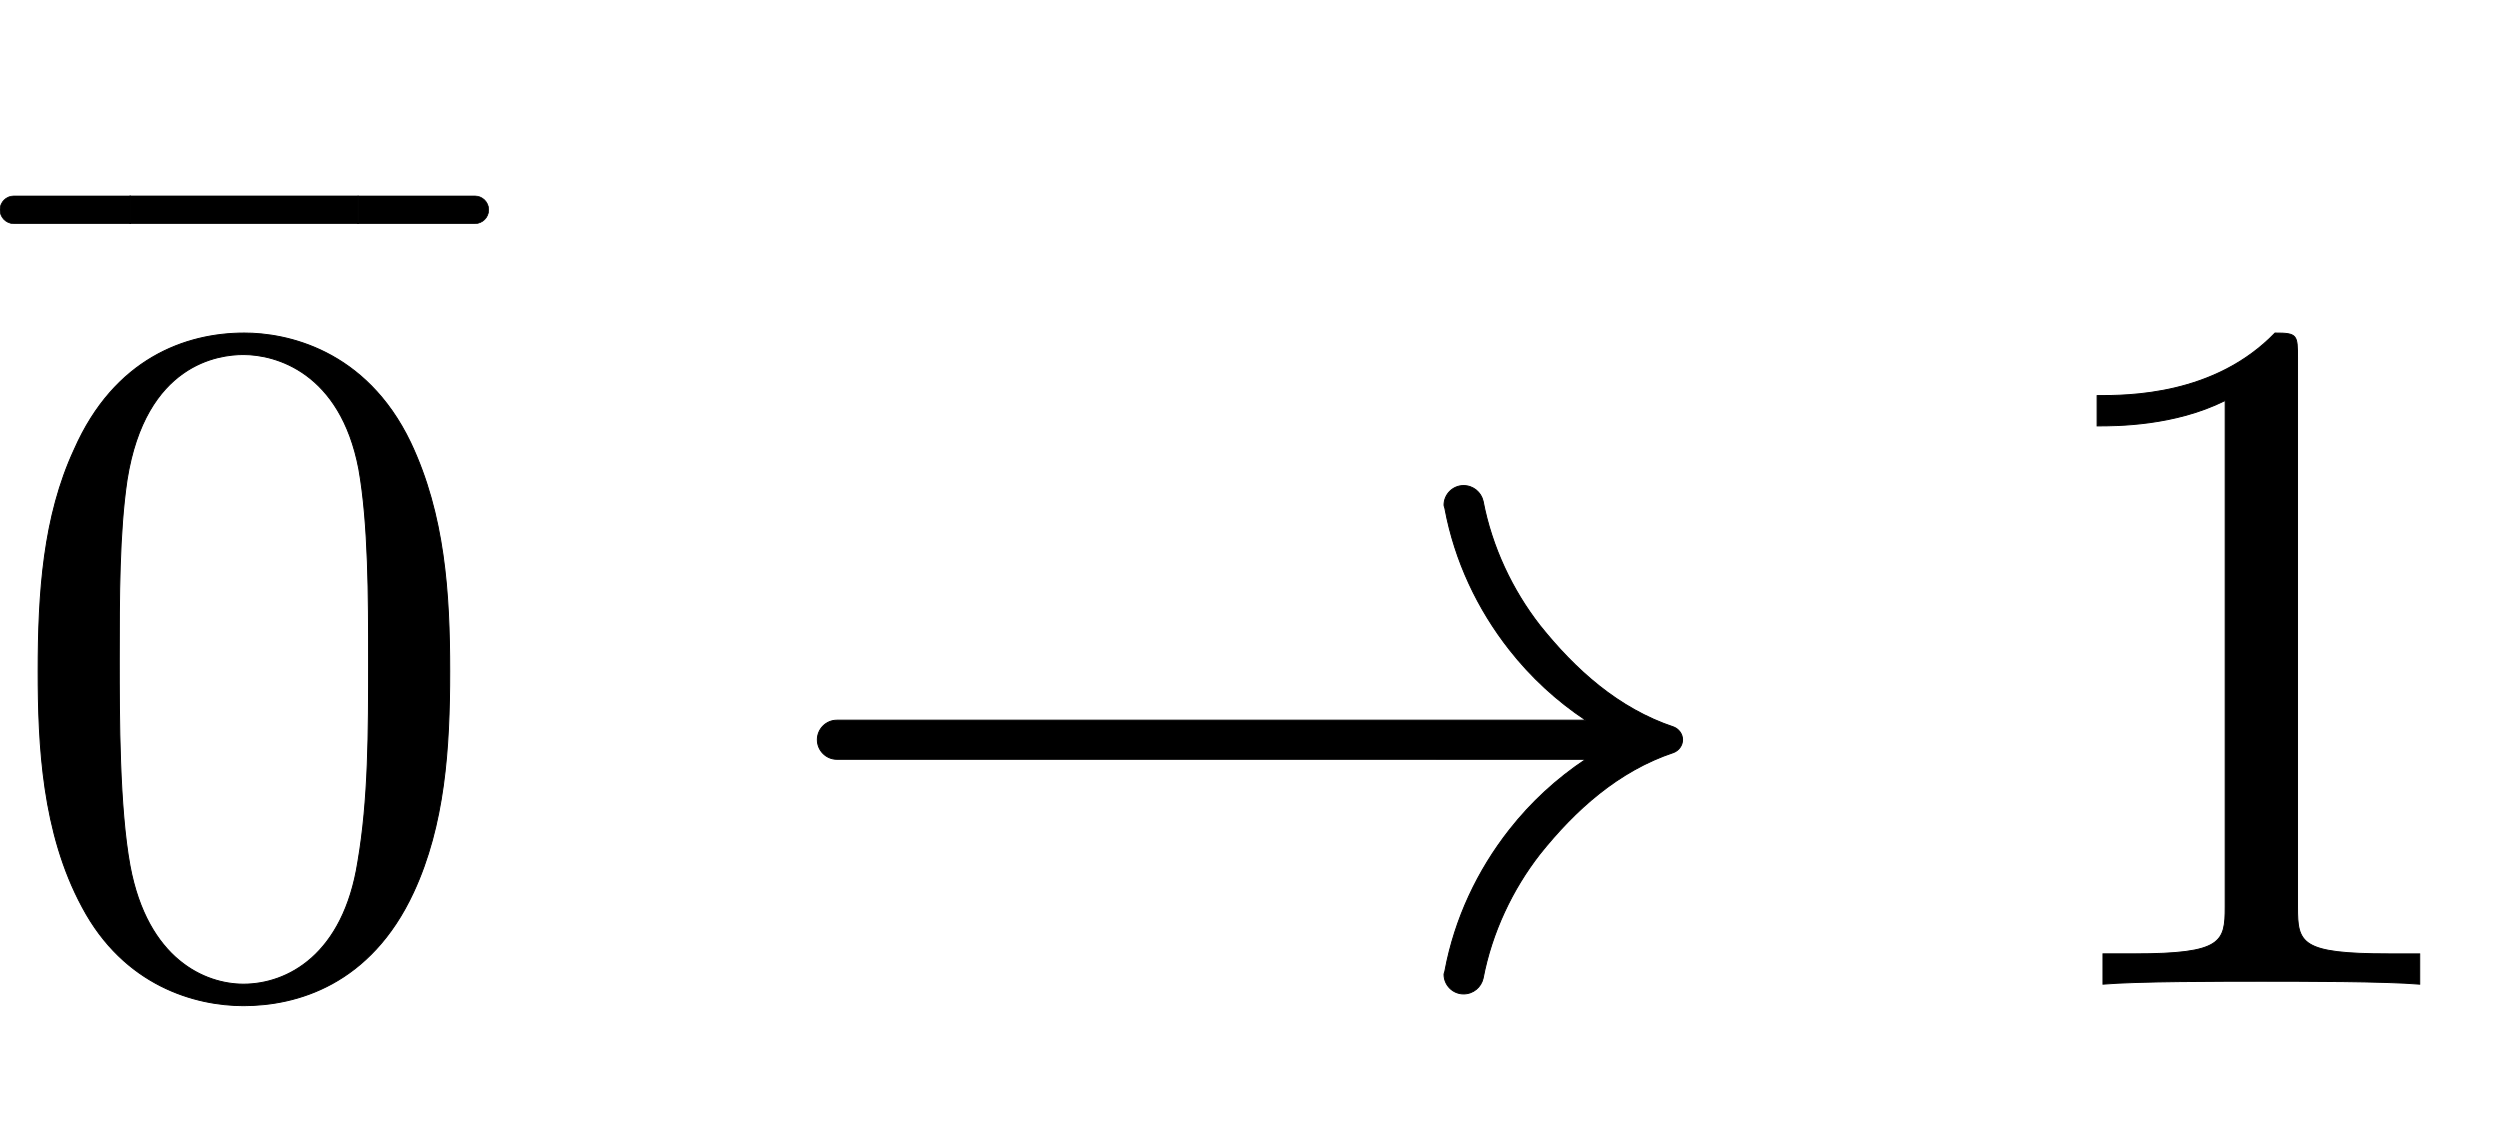
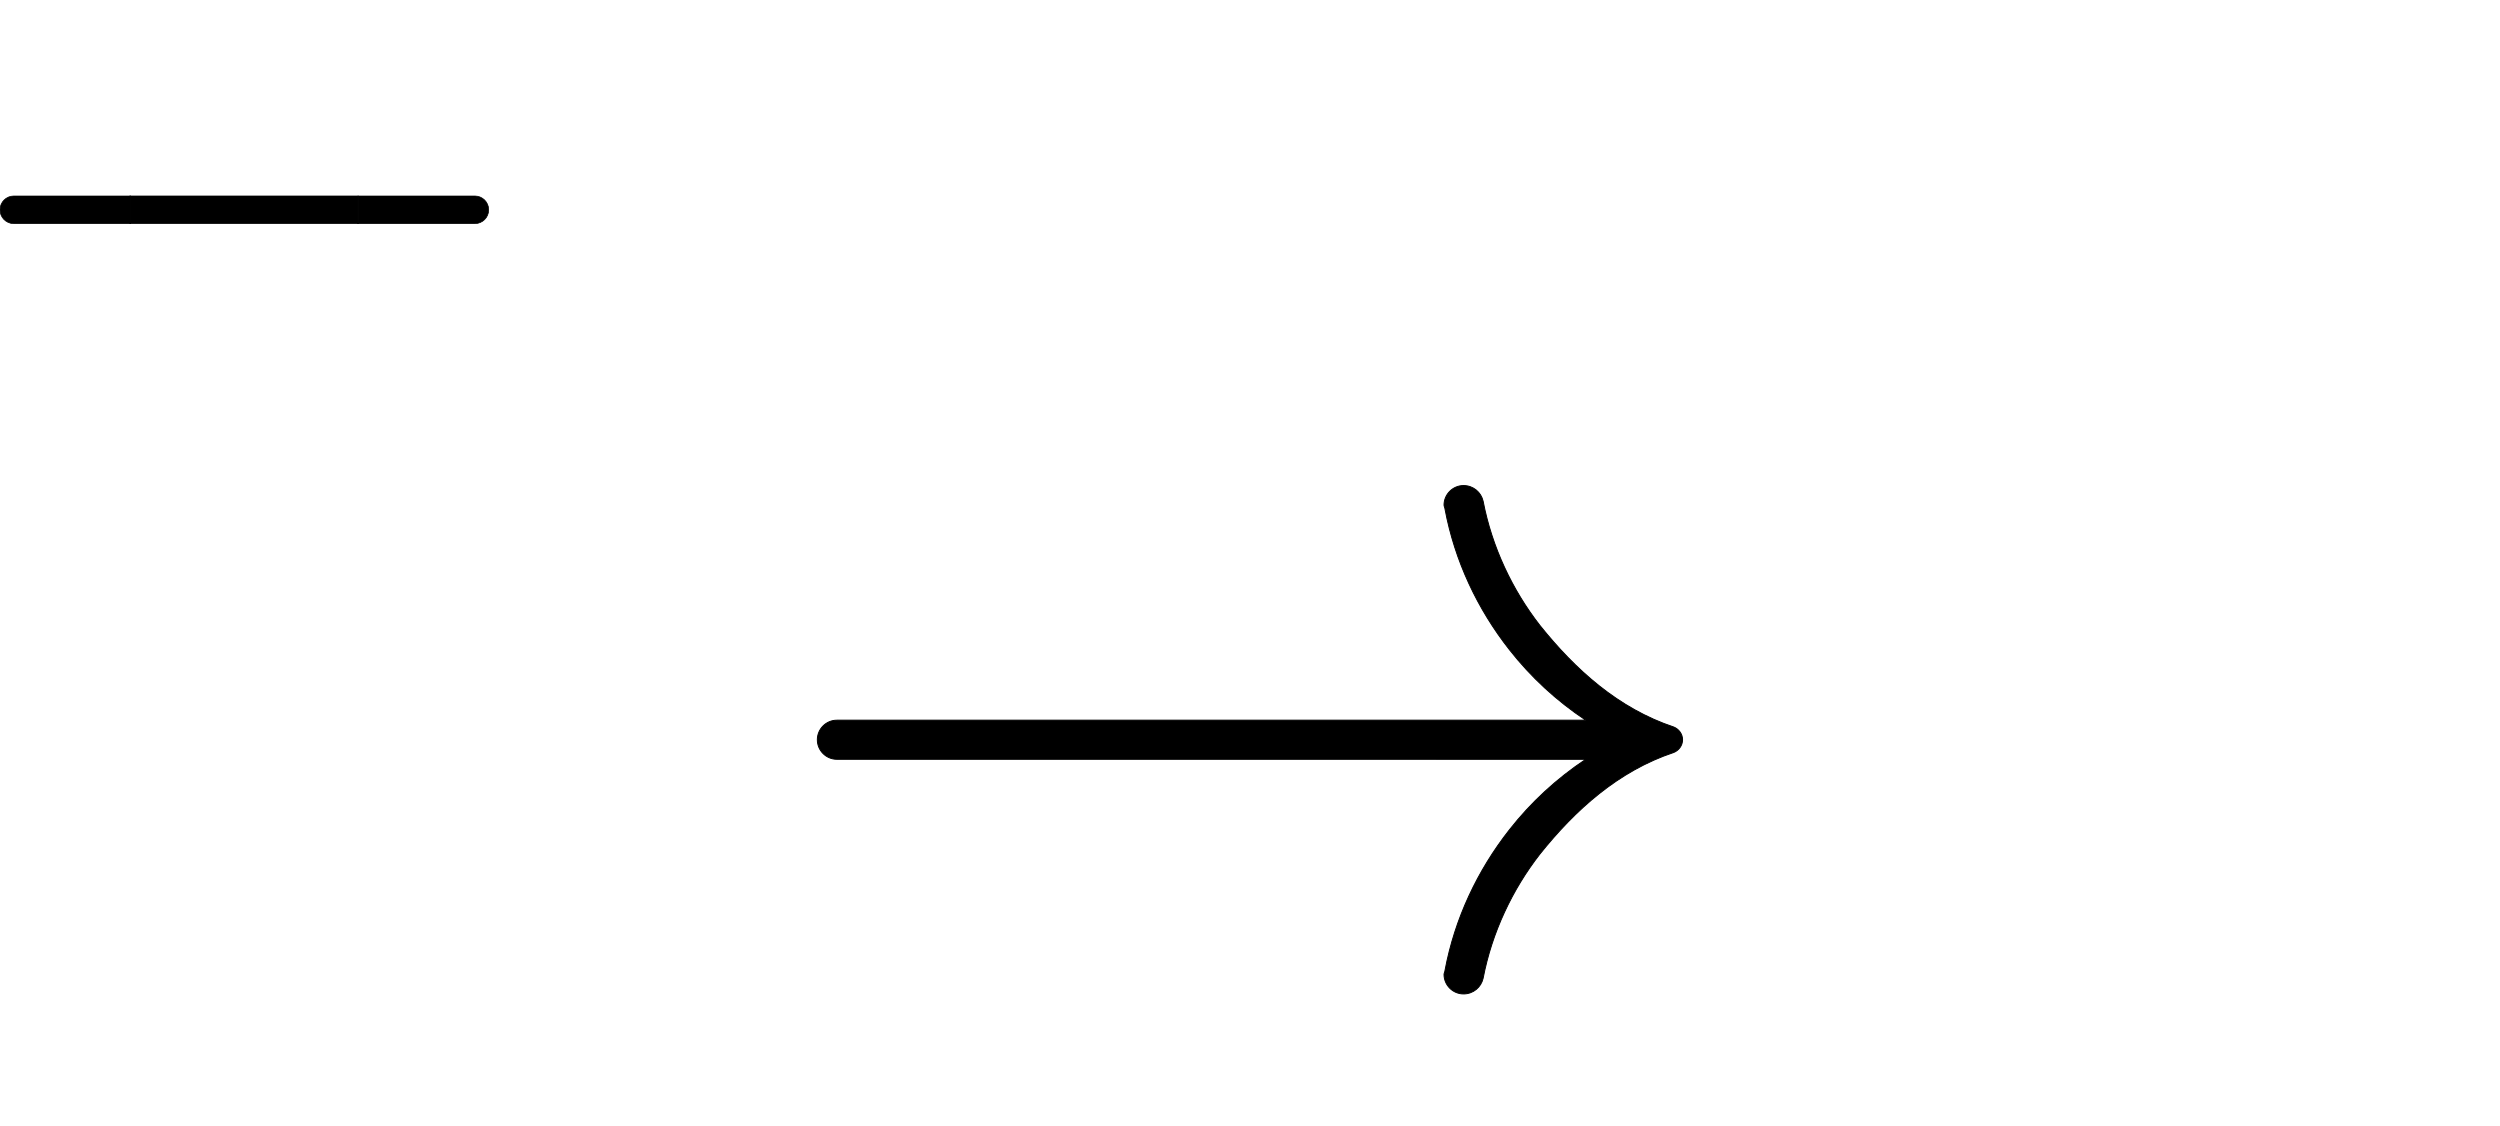
<svg xmlns="http://www.w3.org/2000/svg" xmlns:xlink="http://www.w3.org/1999/xlink" width="5.939ex" height="2.676ex" style="vertical-align:-.338ex" viewBox="0 -1006.6 2557.1 1152.1">
  <defs>
-     <path stroke-width="1" id="a" d="M460 320c0-79-5-157-37-226C379-1 303-22 249-22 200-22 127-2 84 79c-41 76-45 166-45 241 0 80 5 158 37 227 41 93 114 119 174 119 42 0 124-16 170-112 35-74 40-154 40-234zm-83 12c0 63 0 139-10 195-19 99-85 117-118 117-25 0-100-9-119-128-8-54-8-120-8-184 0-59 0-151 11-211C151 25 210 0 249 0c45 0 102 30 117 125 11 64 11 132 11 207z" />
    <path stroke-width="1" id="b" d="M189-143H20c-11 0-20 9-20 20s9 20 20 20h169v-40z" />
    <path stroke-width="1" id="d" d="M189-123c0-11-9-20-20-20H0v40h169c11 0 20-9 20-20z" />
    <path stroke-width="1" id="c" d="M190-143H0v40h190v-40z" />
    <path stroke-width="1" id="e" d="M943 250c0-6-4-11-9-13-57-19-101-59-137-104-28-36-49-80-58-127-2-9-10-16-20-16-11 0-20 9-20 20 0 1 1 3 1 4 10 53 33 102 66 144 22 28 48 52 78 72H78c-11 0-20 9-20 20s9 20 20 20h766c-30 20-56 44-78 72-33 42-56 91-66 144 0 1-1 3-1 4 0 11 9 20 20 20 10 0 18-7 20-16 9-47 30-91 58-127 36-45 80-85 137-104 5-2 9-7 9-13z" />
-     <path stroke-width="1" id="f" d="M419 0c-35 3-122 3-162 3S130 3 95 0v31h32c90 0 93 12 93 48v518c-52-26-111-26-131-26v31c32 0 120 0 182 64 23 0 23-2 23-26V79c0-37 3-48 93-48h32V0z" />
  </defs>
  <g stroke="currentColor" fill="currentColor" stroke-width="0" transform="scale(1 -1)">
    <use xlink:href="#a" />
    <g transform="translate(0 879)">
      <use transform="scale(.707)" xlink:href="#b" />
      <use transform="matrix(1.227 0 0 .707 133.03 0)" xlink:href="#c" />
      <use transform="scale(.707)" xlink:href="#d" x="518" />
    </g>
    <use xlink:href="#e" x="778" />
    <use xlink:href="#f" x="2056" />
  </g>
</svg>